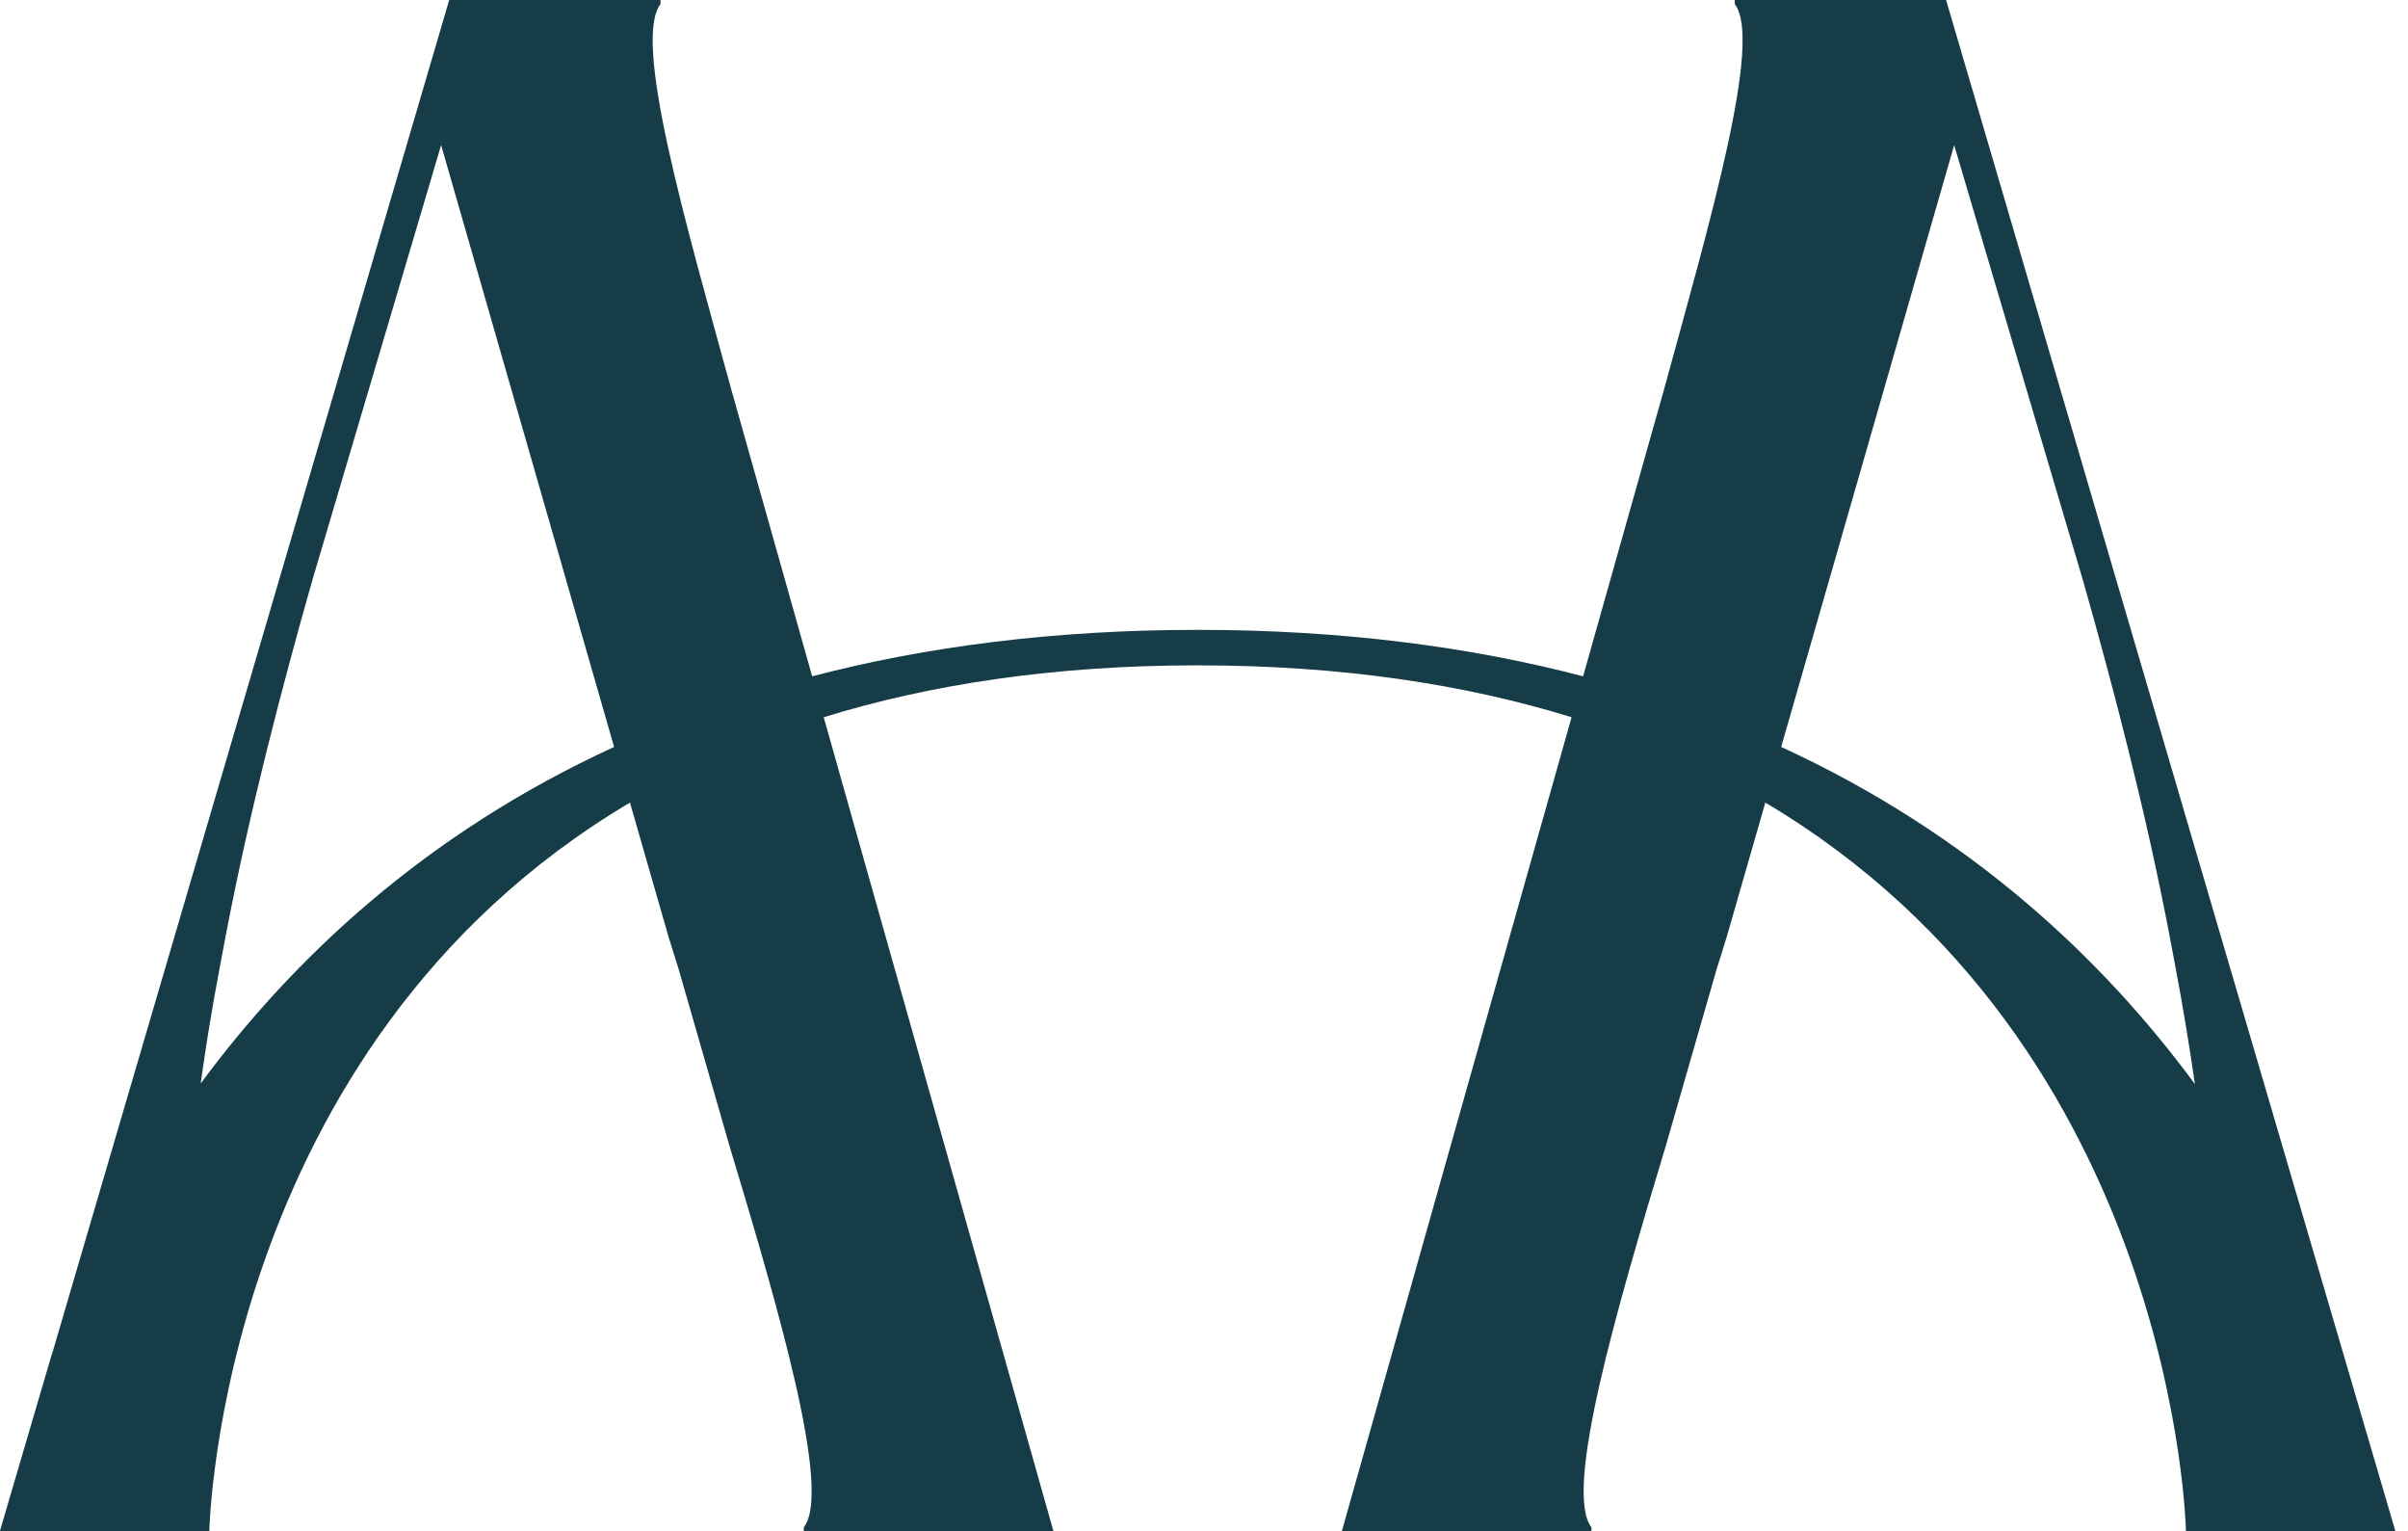
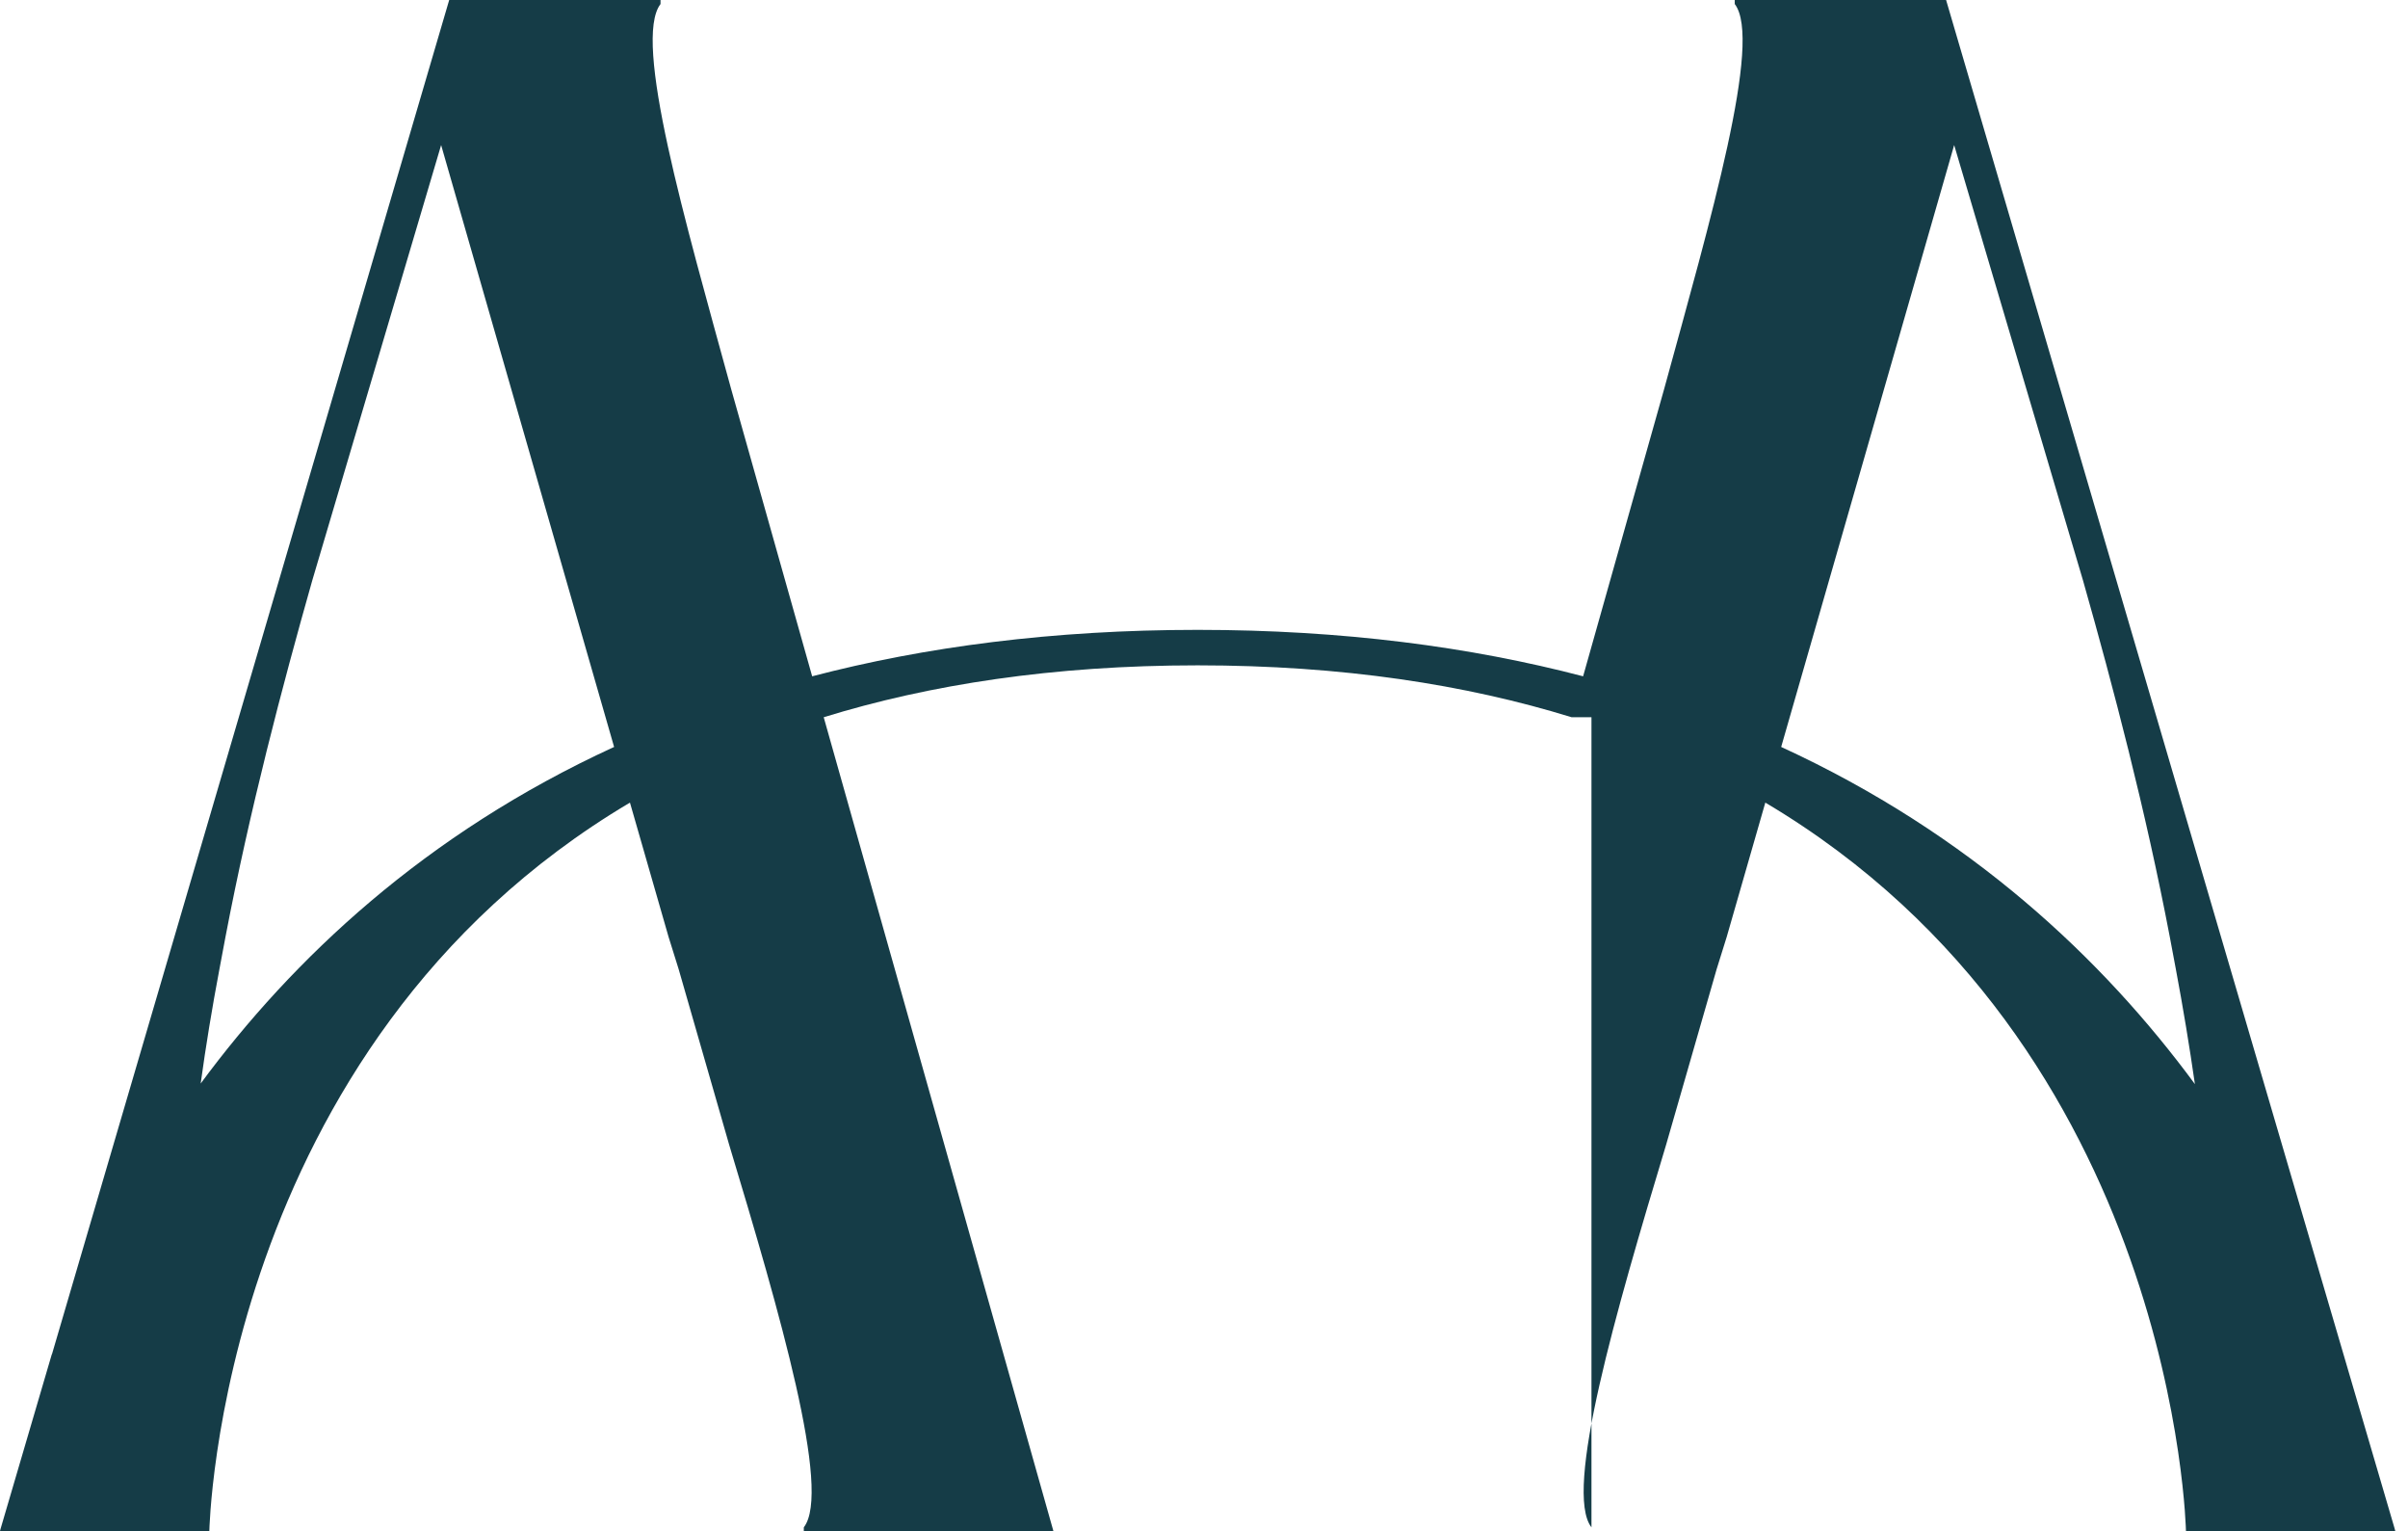
<svg xmlns="http://www.w3.org/2000/svg" width="151" height="96" viewBox="0 0 151 96" fill="none">
-   <path id="Vector" d="M150.166 95.838L146.966 84.936L122.035 0H108.782V0.253C110.536 2.53 107.264 13.776 104.354 24.389L99.273 42.396C92.222 40.551 84.195 39.485 75.102 39.485C66.007 39.485 57.98 40.551 50.929 42.396L45.849 24.389C42.938 13.776 39.666 2.53 41.42 0.253V0H28.168L3.273 84.845C3.254 84.881 3.254 84.9 3.237 84.936L0.036 95.838C3.22413e-07 95.946 0 96 0 96H13.126C13.126 96 13.686 65.627 39.503 50.314L41.926 58.739L42.559 60.764L45.722 71.756C48.887 82.242 52.159 93.487 50.405 95.747V96H66.062L51.653 44.962C58.269 42.919 66.026 41.709 75.102 41.709C84.177 41.709 91.933 42.919 98.55 44.962L84.14 96H99.797V95.747C98.044 93.487 101.316 82.242 104.48 71.756L107.644 60.764L108.276 58.739L110.699 50.314C136.516 65.627 137.077 96 137.077 96H150.202C150.202 96 150.202 95.946 150.166 95.838ZM12.584 67.924C12.909 65.555 13.306 63.15 13.758 60.764L14.138 58.739C15.657 50.784 17.682 43.083 19.58 36.393L27.662 9.094L38.509 46.825C26.648 52.266 18.351 60.113 12.584 67.924ZM111.693 46.825L122.541 9.094L130.622 36.393C132.521 43.083 134.545 50.784 136.064 58.739L136.444 60.764C136.896 63.169 137.294 65.573 137.637 67.96C131.87 60.131 123.571 52.285 111.693 46.825Z" fill="#153C47" />
+   <path id="Vector" d="M150.166 95.838L146.966 84.936L122.035 0H108.782V0.253C110.536 2.53 107.264 13.776 104.354 24.389L99.273 42.396C92.222 40.551 84.195 39.485 75.102 39.485C66.007 39.485 57.98 40.551 50.929 42.396L45.849 24.389C42.938 13.776 39.666 2.53 41.42 0.253V0H28.168L3.273 84.845C3.254 84.881 3.254 84.9 3.237 84.936L0.036 95.838C3.22413e-07 95.946 0 96 0 96H13.126C13.126 96 13.686 65.627 39.503 50.314L41.926 58.739L42.559 60.764L45.722 71.756C48.887 82.242 52.159 93.487 50.405 95.747V96H66.062L51.653 44.962C58.269 42.919 66.026 41.709 75.102 41.709C84.177 41.709 91.933 42.919 98.55 44.962H99.797V95.747C98.044 93.487 101.316 82.242 104.48 71.756L107.644 60.764L108.276 58.739L110.699 50.314C136.516 65.627 137.077 96 137.077 96H150.202C150.202 96 150.202 95.946 150.166 95.838ZM12.584 67.924C12.909 65.555 13.306 63.15 13.758 60.764L14.138 58.739C15.657 50.784 17.682 43.083 19.58 36.393L27.662 9.094L38.509 46.825C26.648 52.266 18.351 60.113 12.584 67.924ZM111.693 46.825L122.541 9.094L130.622 36.393C132.521 43.083 134.545 50.784 136.064 58.739L136.444 60.764C136.896 63.169 137.294 65.573 137.637 67.96C131.87 60.131 123.571 52.285 111.693 46.825Z" fill="#153C47" />
</svg>